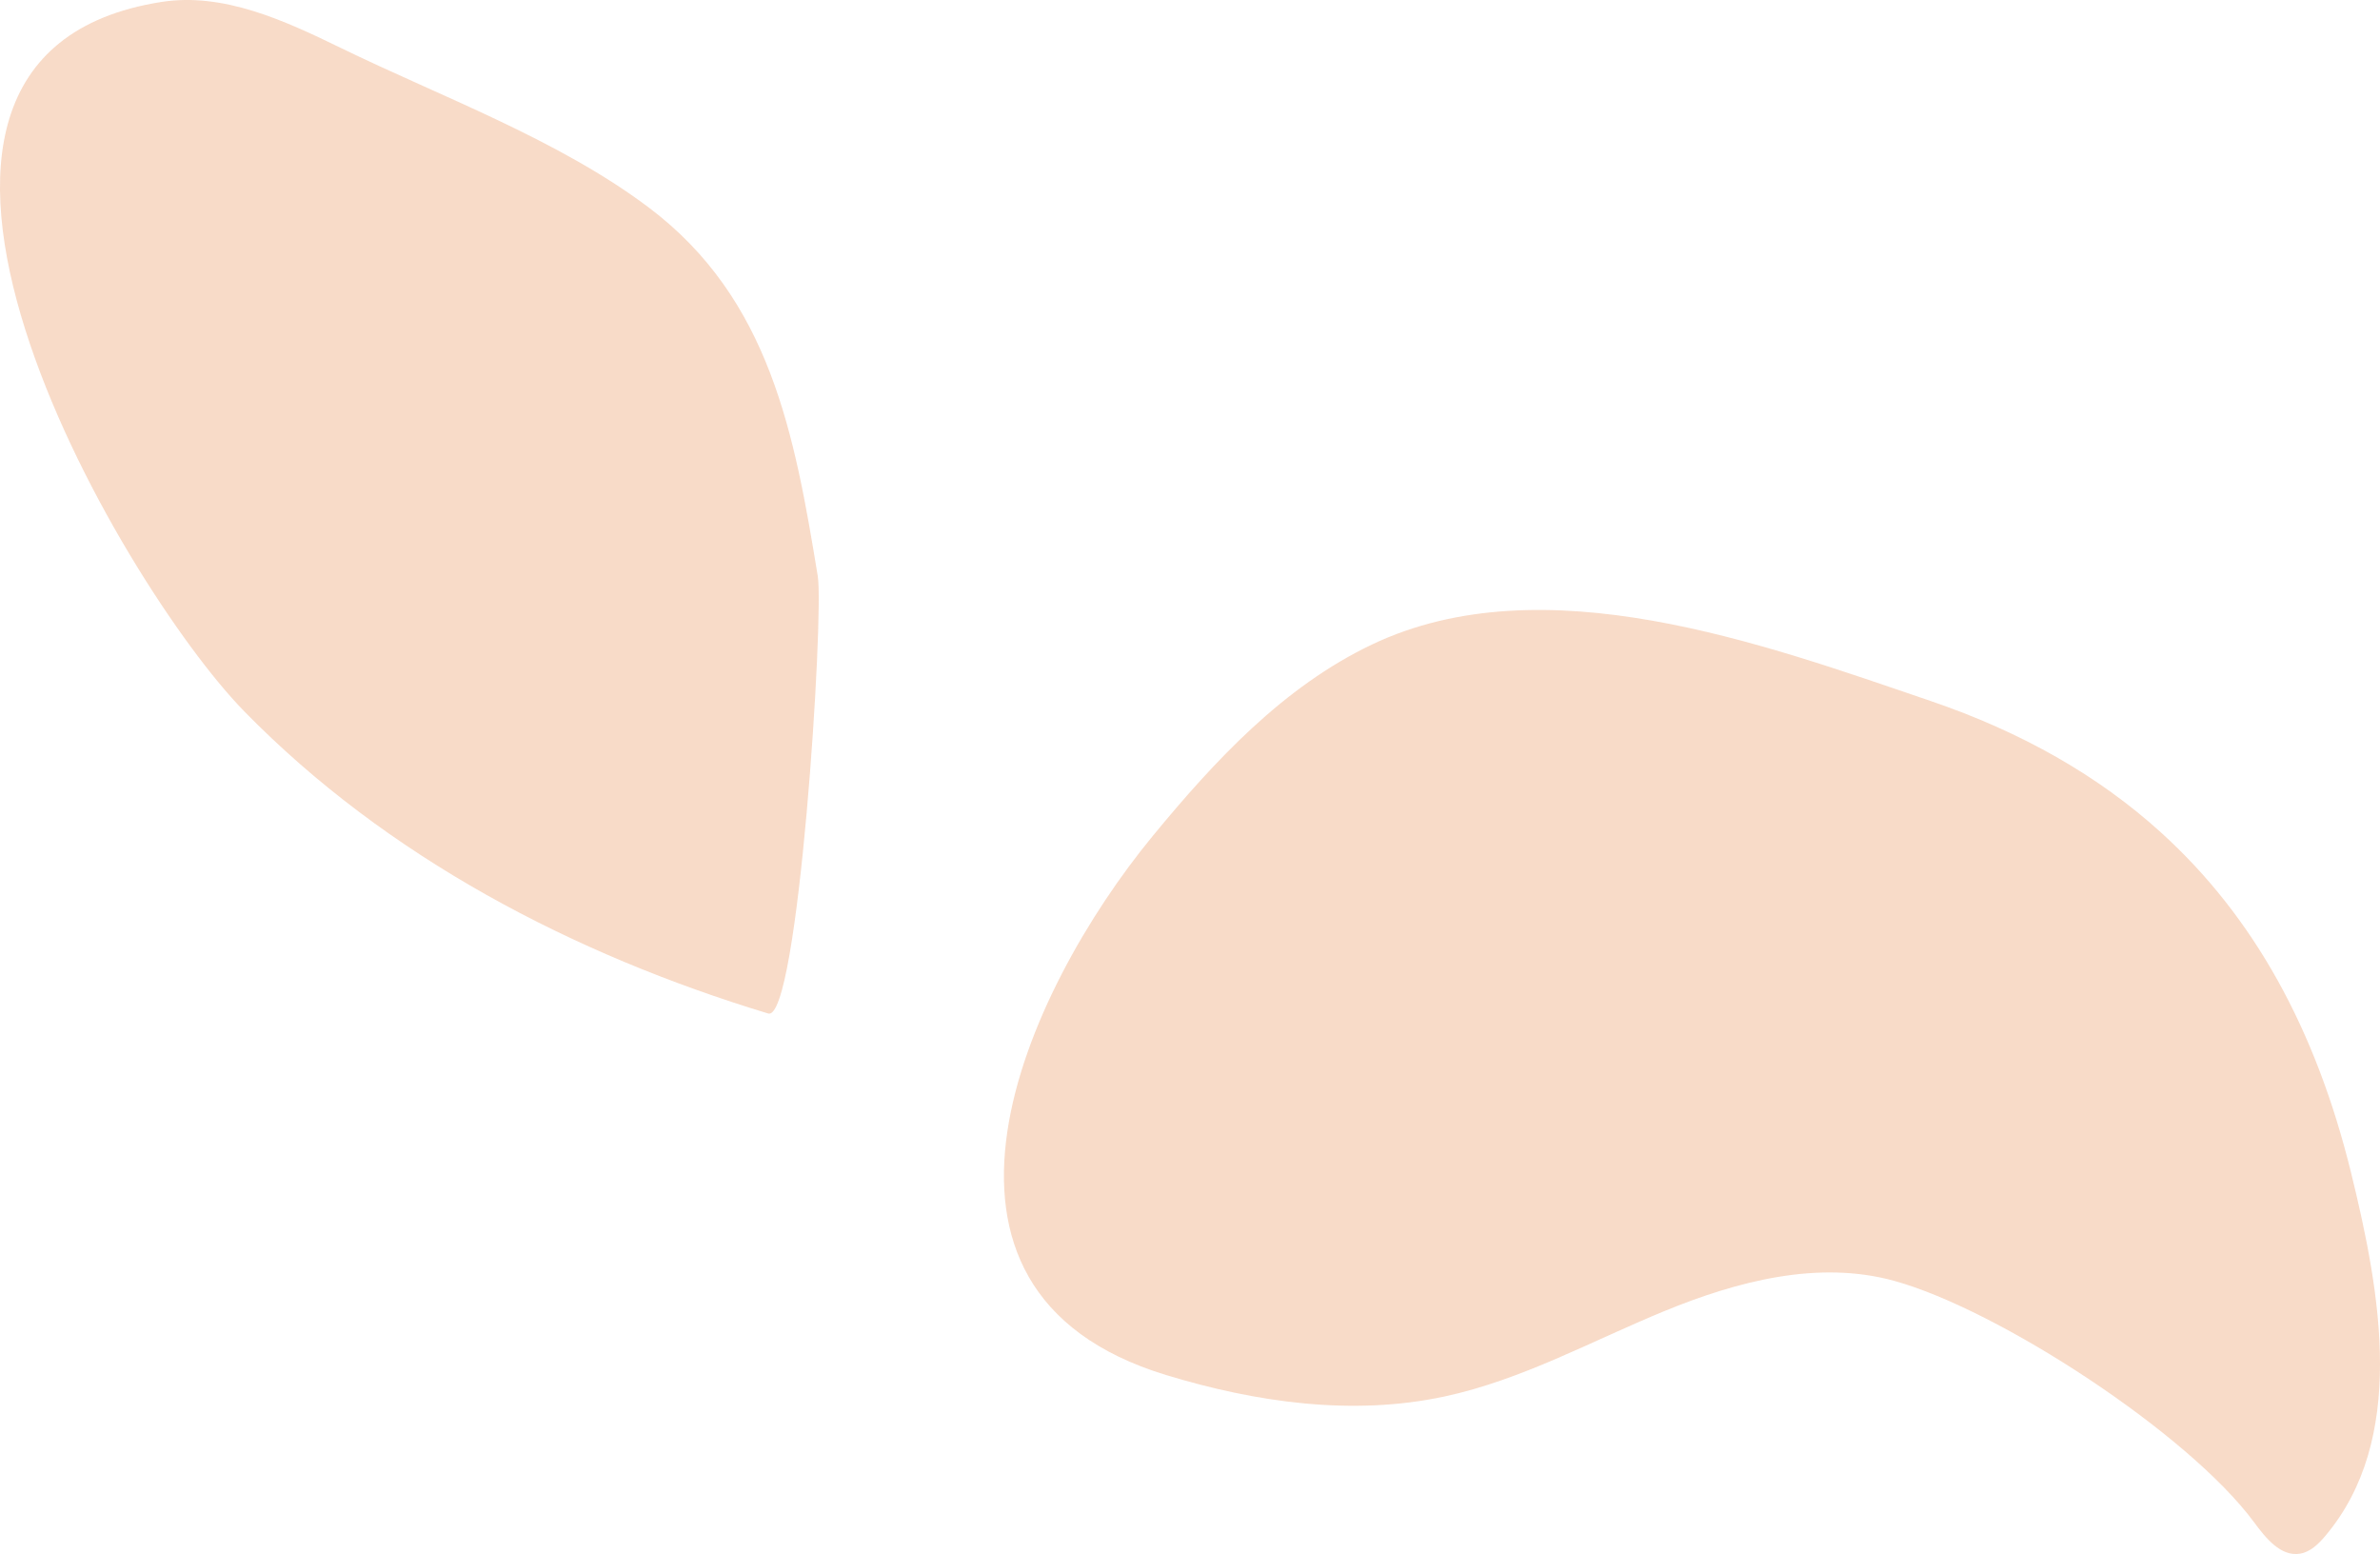
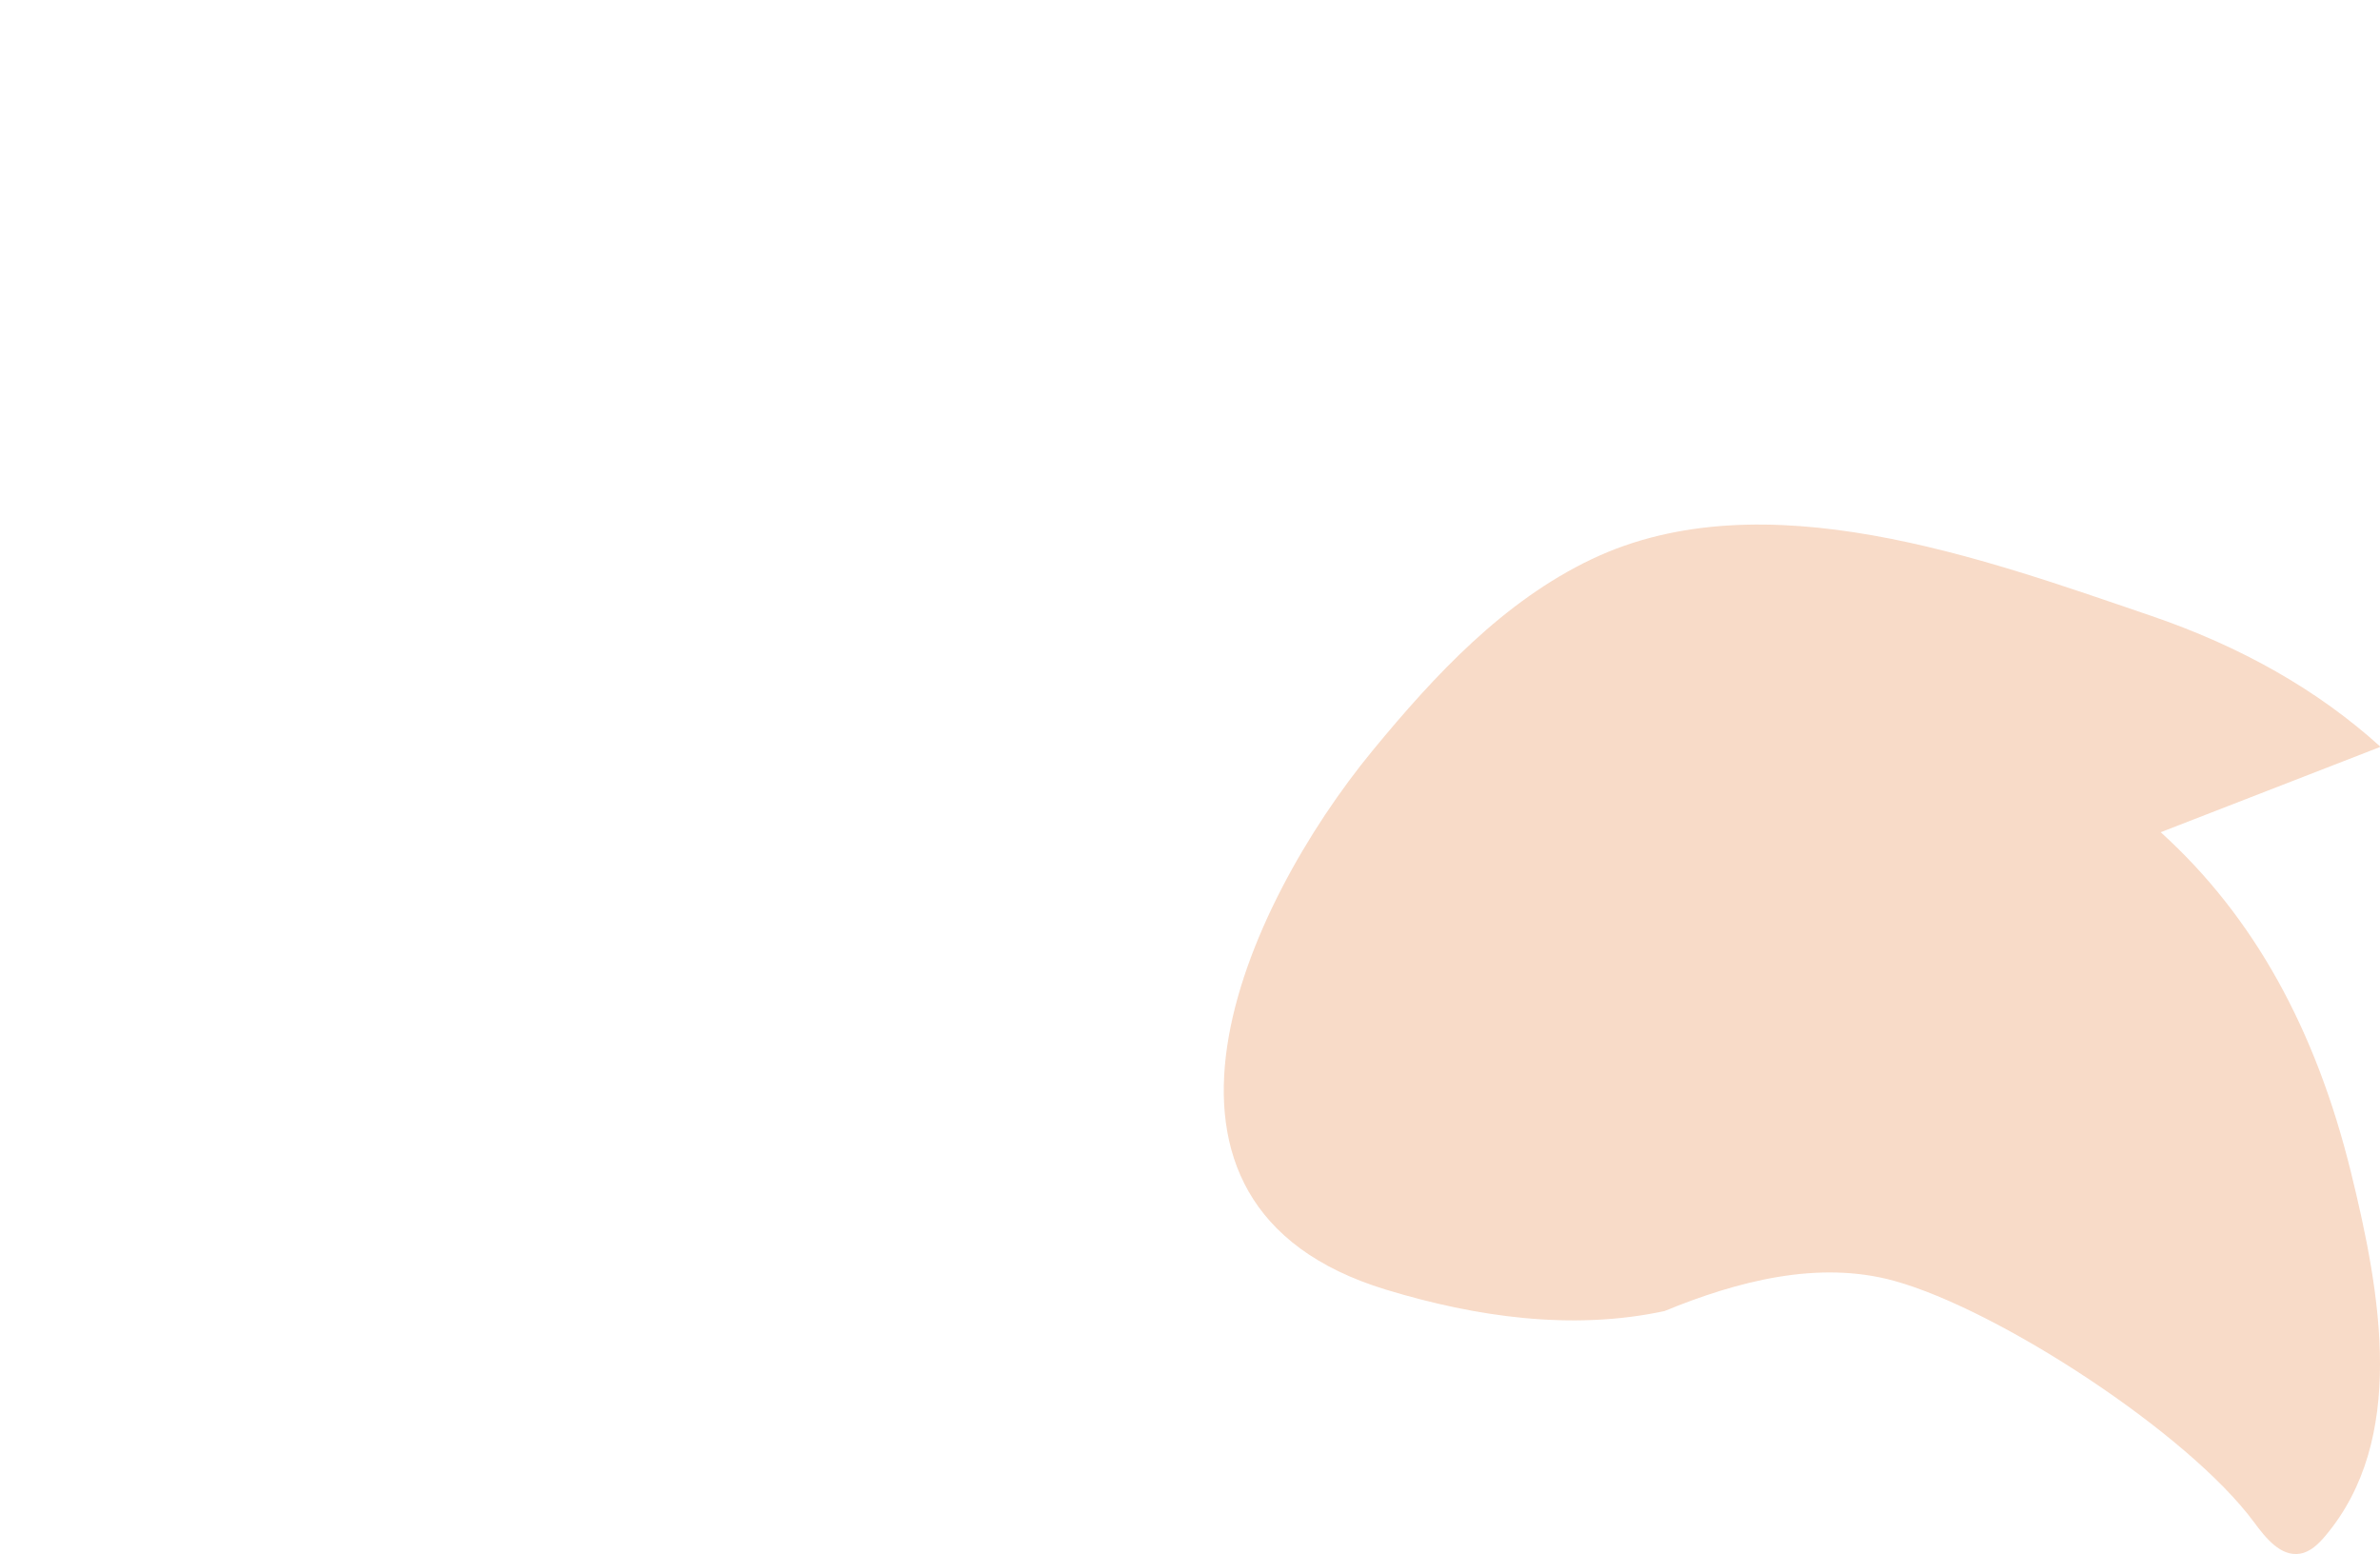
<svg xmlns="http://www.w3.org/2000/svg" viewBox="0 0 1222.35 797.96">
  <g fill="#e78545" opacity=".3">
-     <path d="m1109.71 427.33c47.95 43.39 79.7 101.4 97.68 174.45 15.55 63.16 28.76 137.41-13.27 187.05-3.44 4.06-7.56 8.06-12.81 8.94-9.95 1.68-17.66-8.04-23.66-16.16-33.73-45.66-131.13-109.09-184.73-123.9-38.99-10.77-80.68.13-118.09 15.5s-73.36 35.37-112.91 43.85c-47.29 10.15-96.85 3.06-143.12-11.04-142.58-43.47-72.42-197.05-6.68-276.86 31.9-38.73 67.16-76.62 112.47-98.19 88.08-41.94 201.08-.28 286.83 28.93 47.12 16.05 86.31 38.48 118.29 67.42z" />
-     <path d="m333.23 106.58c62.4 46.98 74.86 116.66 86.76 189.21 3.28 20.01-9.98 229.32-25.47 224.62-100.14-30.35-195.93-80.34-269.08-155.16-64.04-65.5-221.84-336.22-42.49-364.25 31.83-4.97 63.13 9.52 92.09 23.62 51.42 25.04 111.75 46.99 158.19 81.96z" />
+     <path d="m1109.71 427.33c47.95 43.39 79.7 101.4 97.68 174.45 15.55 63.16 28.76 137.41-13.27 187.05-3.44 4.06-7.56 8.06-12.81 8.94-9.95 1.68-17.66-8.04-23.66-16.16-33.73-45.66-131.13-109.09-184.73-123.9-38.99-10.77-80.68.13-118.09 15.5c-47.29 10.15-96.85 3.06-143.12-11.04-142.58-43.47-72.42-197.05-6.68-276.86 31.9-38.73 67.16-76.62 112.47-98.19 88.08-41.94 201.08-.28 286.83 28.93 47.12 16.05 86.31 38.48 118.29 67.42z" />
  </g>
</svg>